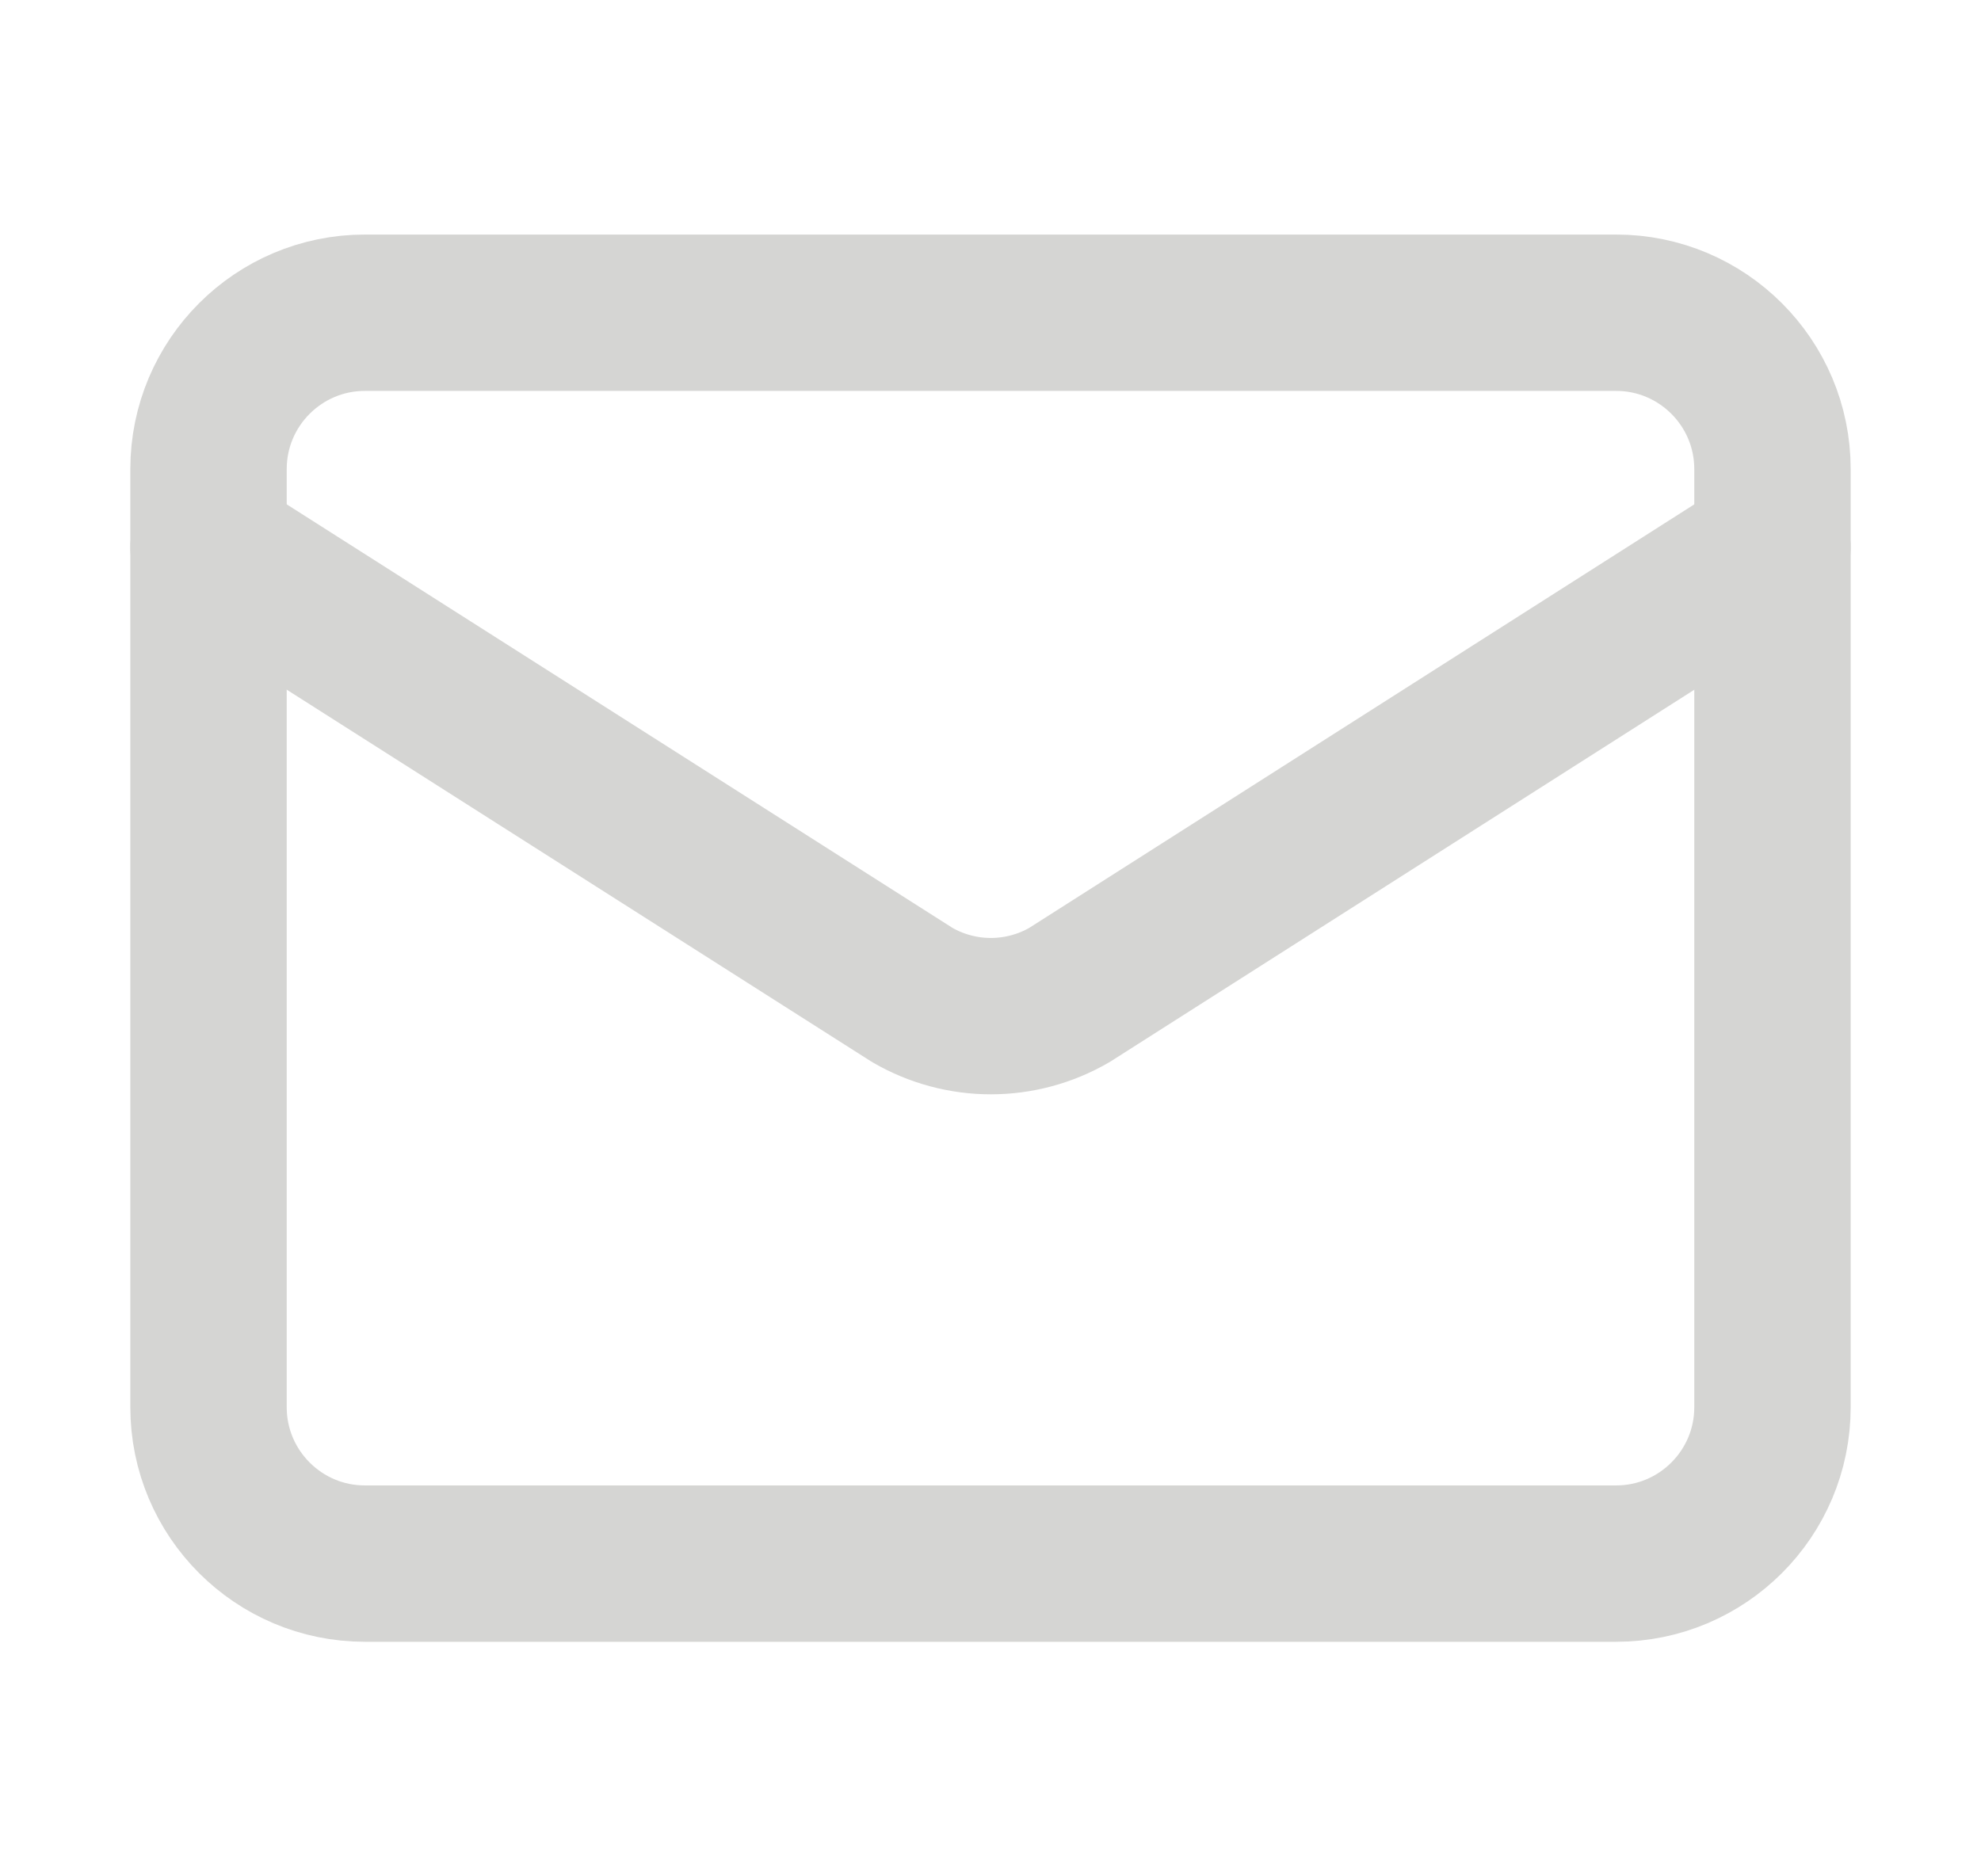
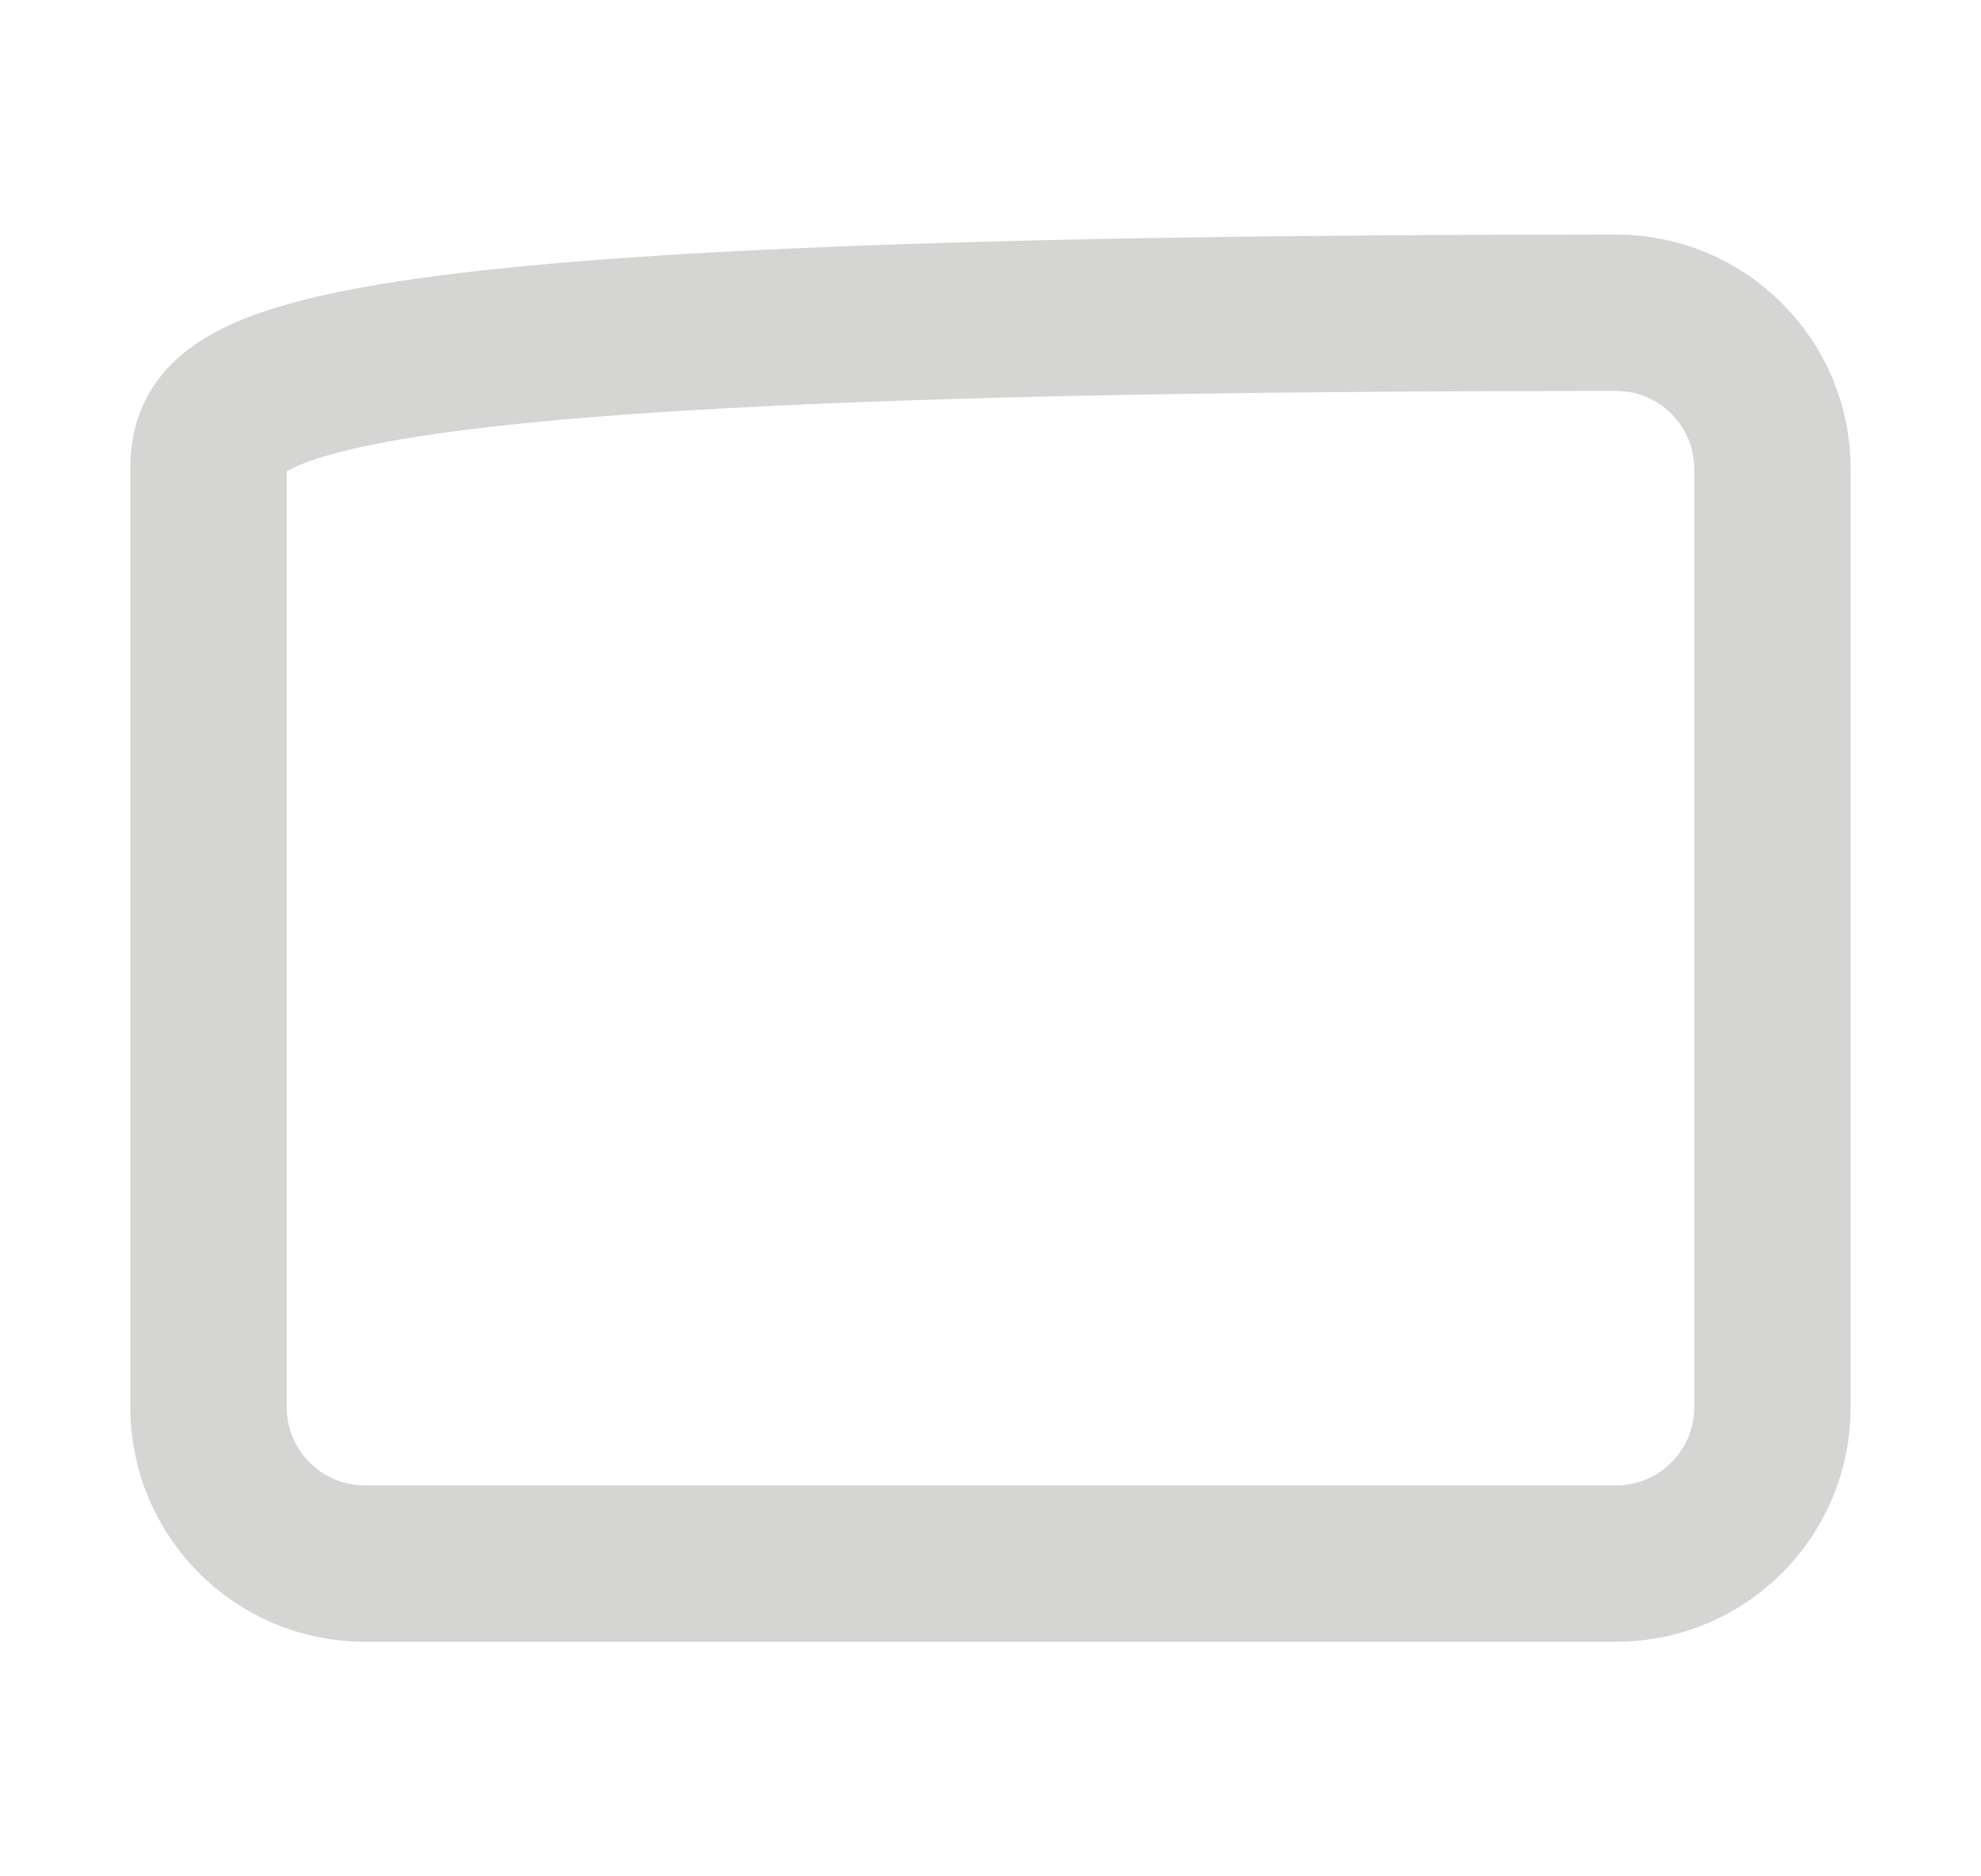
<svg xmlns="http://www.w3.org/2000/svg" width="19" height="18" viewBox="0 0 19 18" fill="none">
-   <path d="M17 5.25L10.257 9.545C10.028 9.678 9.768 9.748 9.503 9.748C9.239 9.748 8.979 9.678 8.75 9.545L2 5.25" stroke="#D5D5D3" stroke-width="1.5" stroke-linecap="round" stroke-linejoin="round" />
-   <path d="M15.5 3H3.5C2.672 3 2 3.672 2 4.5V13.5C2 14.328 2.672 15 3.5 15H15.5C16.328 15 17 14.328 17 13.5V4.5C17 3.672 16.328 3 15.5 3Z" stroke="#D5D5D3" stroke-width="1.5" stroke-linecap="round" stroke-linejoin="round" />
+   <path d="M15.5 3C2.672 3 2 3.672 2 4.5V13.5C2 14.328 2.672 15 3.5 15H15.5C16.328 15 17 14.328 17 13.5V4.5C17 3.672 16.328 3 15.5 3Z" stroke="#D5D5D3" stroke-width="1.5" stroke-linecap="round" stroke-linejoin="round" />
</svg>